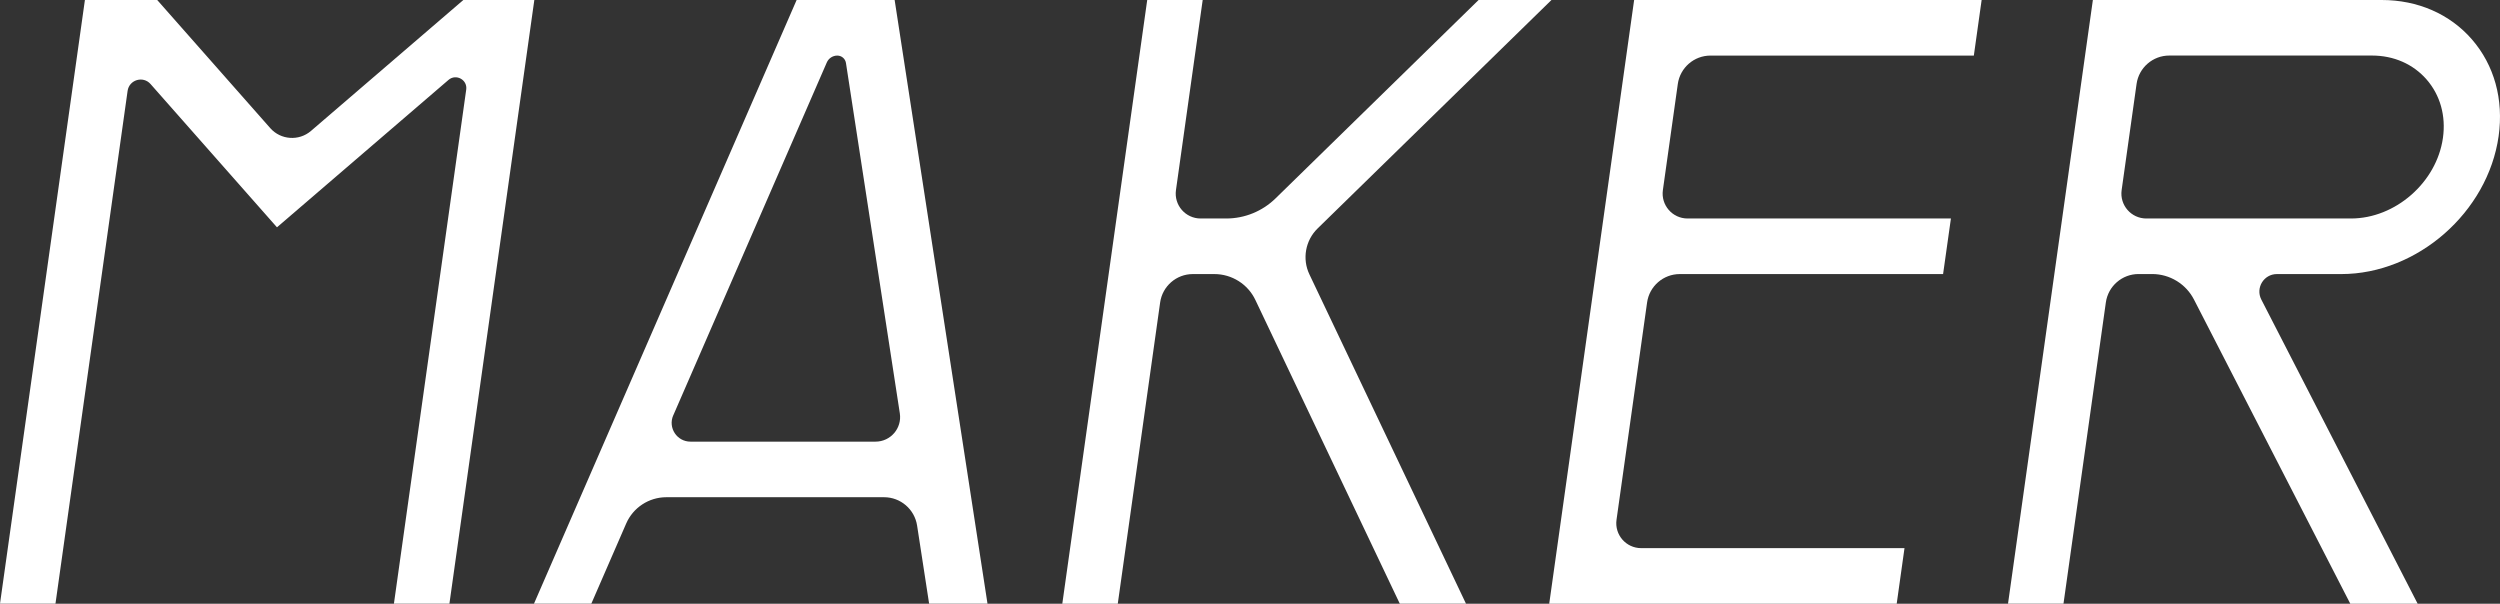
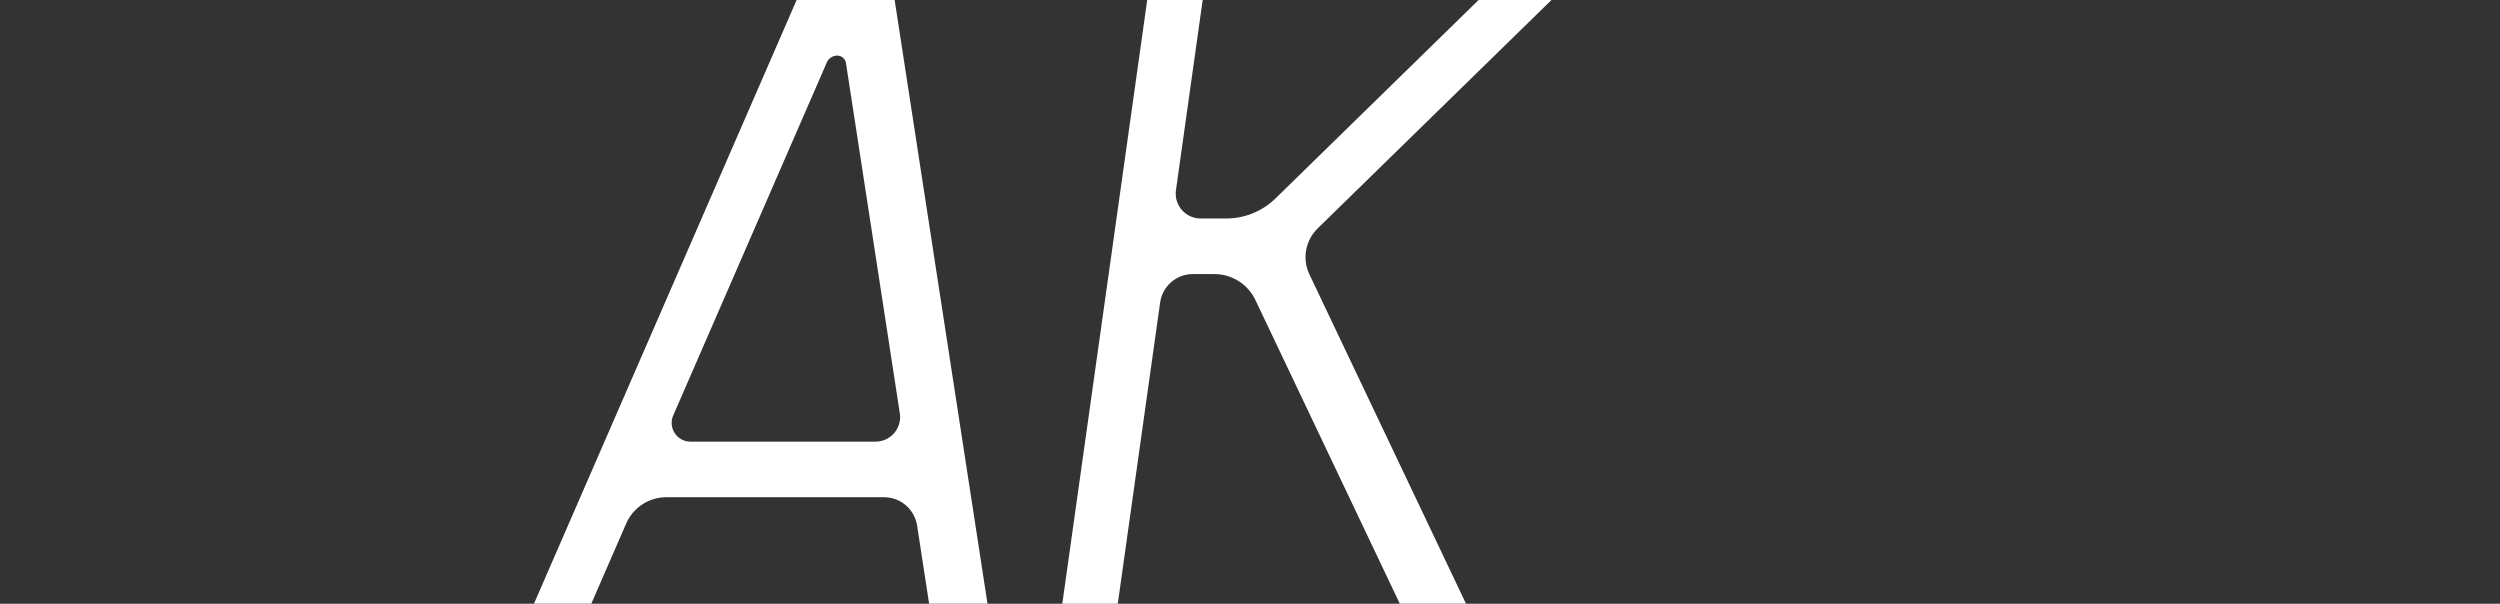
<svg xmlns="http://www.w3.org/2000/svg" width="646" height="156" viewBox="0 0 646 156" fill="none">
  <rect x="0" y="0" width="646" height="156" fill="#333333" stroke="none" />
-   <path d="M101.788 155.992L120.47 23.158C120.832 20.609 117.837 18.977 115.888 20.654L71.57 58.737L38.9 21.714C36.974 19.534 33.377 20.609 32.971 23.489L14.334 155.985H0L21.941 0H40.623L69.832 33.105C72.549 36.18 77.236 36.504 80.351 33.835L119.726 0H138.07L116.129 155.992H101.795H101.788Z" fill="white" />
  <path d="M361.706 155.992L324.386 77.504C322.452 73.428 318.314 70.82 313.799 70.82H308.224C303.98 70.82 300.376 73.947 299.781 78.15L288.834 156H274.5L296.441 0H310.774L303.867 49.128C303.325 53 306.327 56.459 310.248 56.459H316.869C321.609 56.459 326.184 54.594 329.577 51.286L382.066 0H400.9L340.465 59.038C337.305 62.128 336.447 66.91 338.351 70.895L378.808 155.985H361.706V155.992Z" fill="white" />
  <path d="M240.084 155.992L236.977 135.797C236.33 131.594 232.703 128.481 228.444 128.481H172.171C167.686 128.481 163.6 131.158 161.81 135.271L152.796 155.992H137.98L205.849 0H231.176L255.17 155.992H240.084ZM173.961 107.331C172.569 110.541 174.917 114.12 178.416 114.12H226.232C230.13 114.12 233.109 110.654 232.515 106.804L218.595 16.278C218.422 15.173 217.474 14.361 216.36 14.361C215.187 14.361 214.111 15.06 213.644 16.143L173.969 107.338L173.961 107.331Z" fill="white" />
-   <path d="M400.32 155.992L422.261 0H512.055L510.039 14.361H441.989C437.746 14.361 434.142 17.489 433.547 21.692L429.687 49.128C429.146 53 432.148 56.459 436.068 56.459H504.117L502.093 70.82H434.051C429.808 70.82 426.204 73.947 425.609 78.15L417.709 134.308C417.167 138.18 420.169 141.639 424.082 141.639H492.123L490.107 156H400.32V155.992Z" fill="white" />
-   <path d="M607.311 155.992L566.921 77.398C564.852 73.368 560.668 70.812 556.131 70.812H552.595C548.351 70.812 544.747 73.94 544.153 78.143L533.205 155.992H518.871L540.797 0H615.414C624.745 0 633.029 3.609 638.732 10.165C644.518 16.82 646.979 25.699 645.647 35.173C642.878 54.827 624.639 70.82 604.978 70.82H588.35C584.964 70.82 582.782 74.398 584.324 77.406L624.722 156H607.303L607.311 155.992ZM548.231 49.128C547.689 53 550.691 56.459 554.611 56.459H607.484C618.973 56.459 629.635 47.12 631.253 35.647C632.058 29.955 630.561 24.594 627.039 20.549C623.563 16.556 618.552 14.353 612.924 14.353H560.533C556.289 14.353 552.685 17.481 552.091 21.684L548.231 49.12V49.128Z" fill="white" />
</svg>